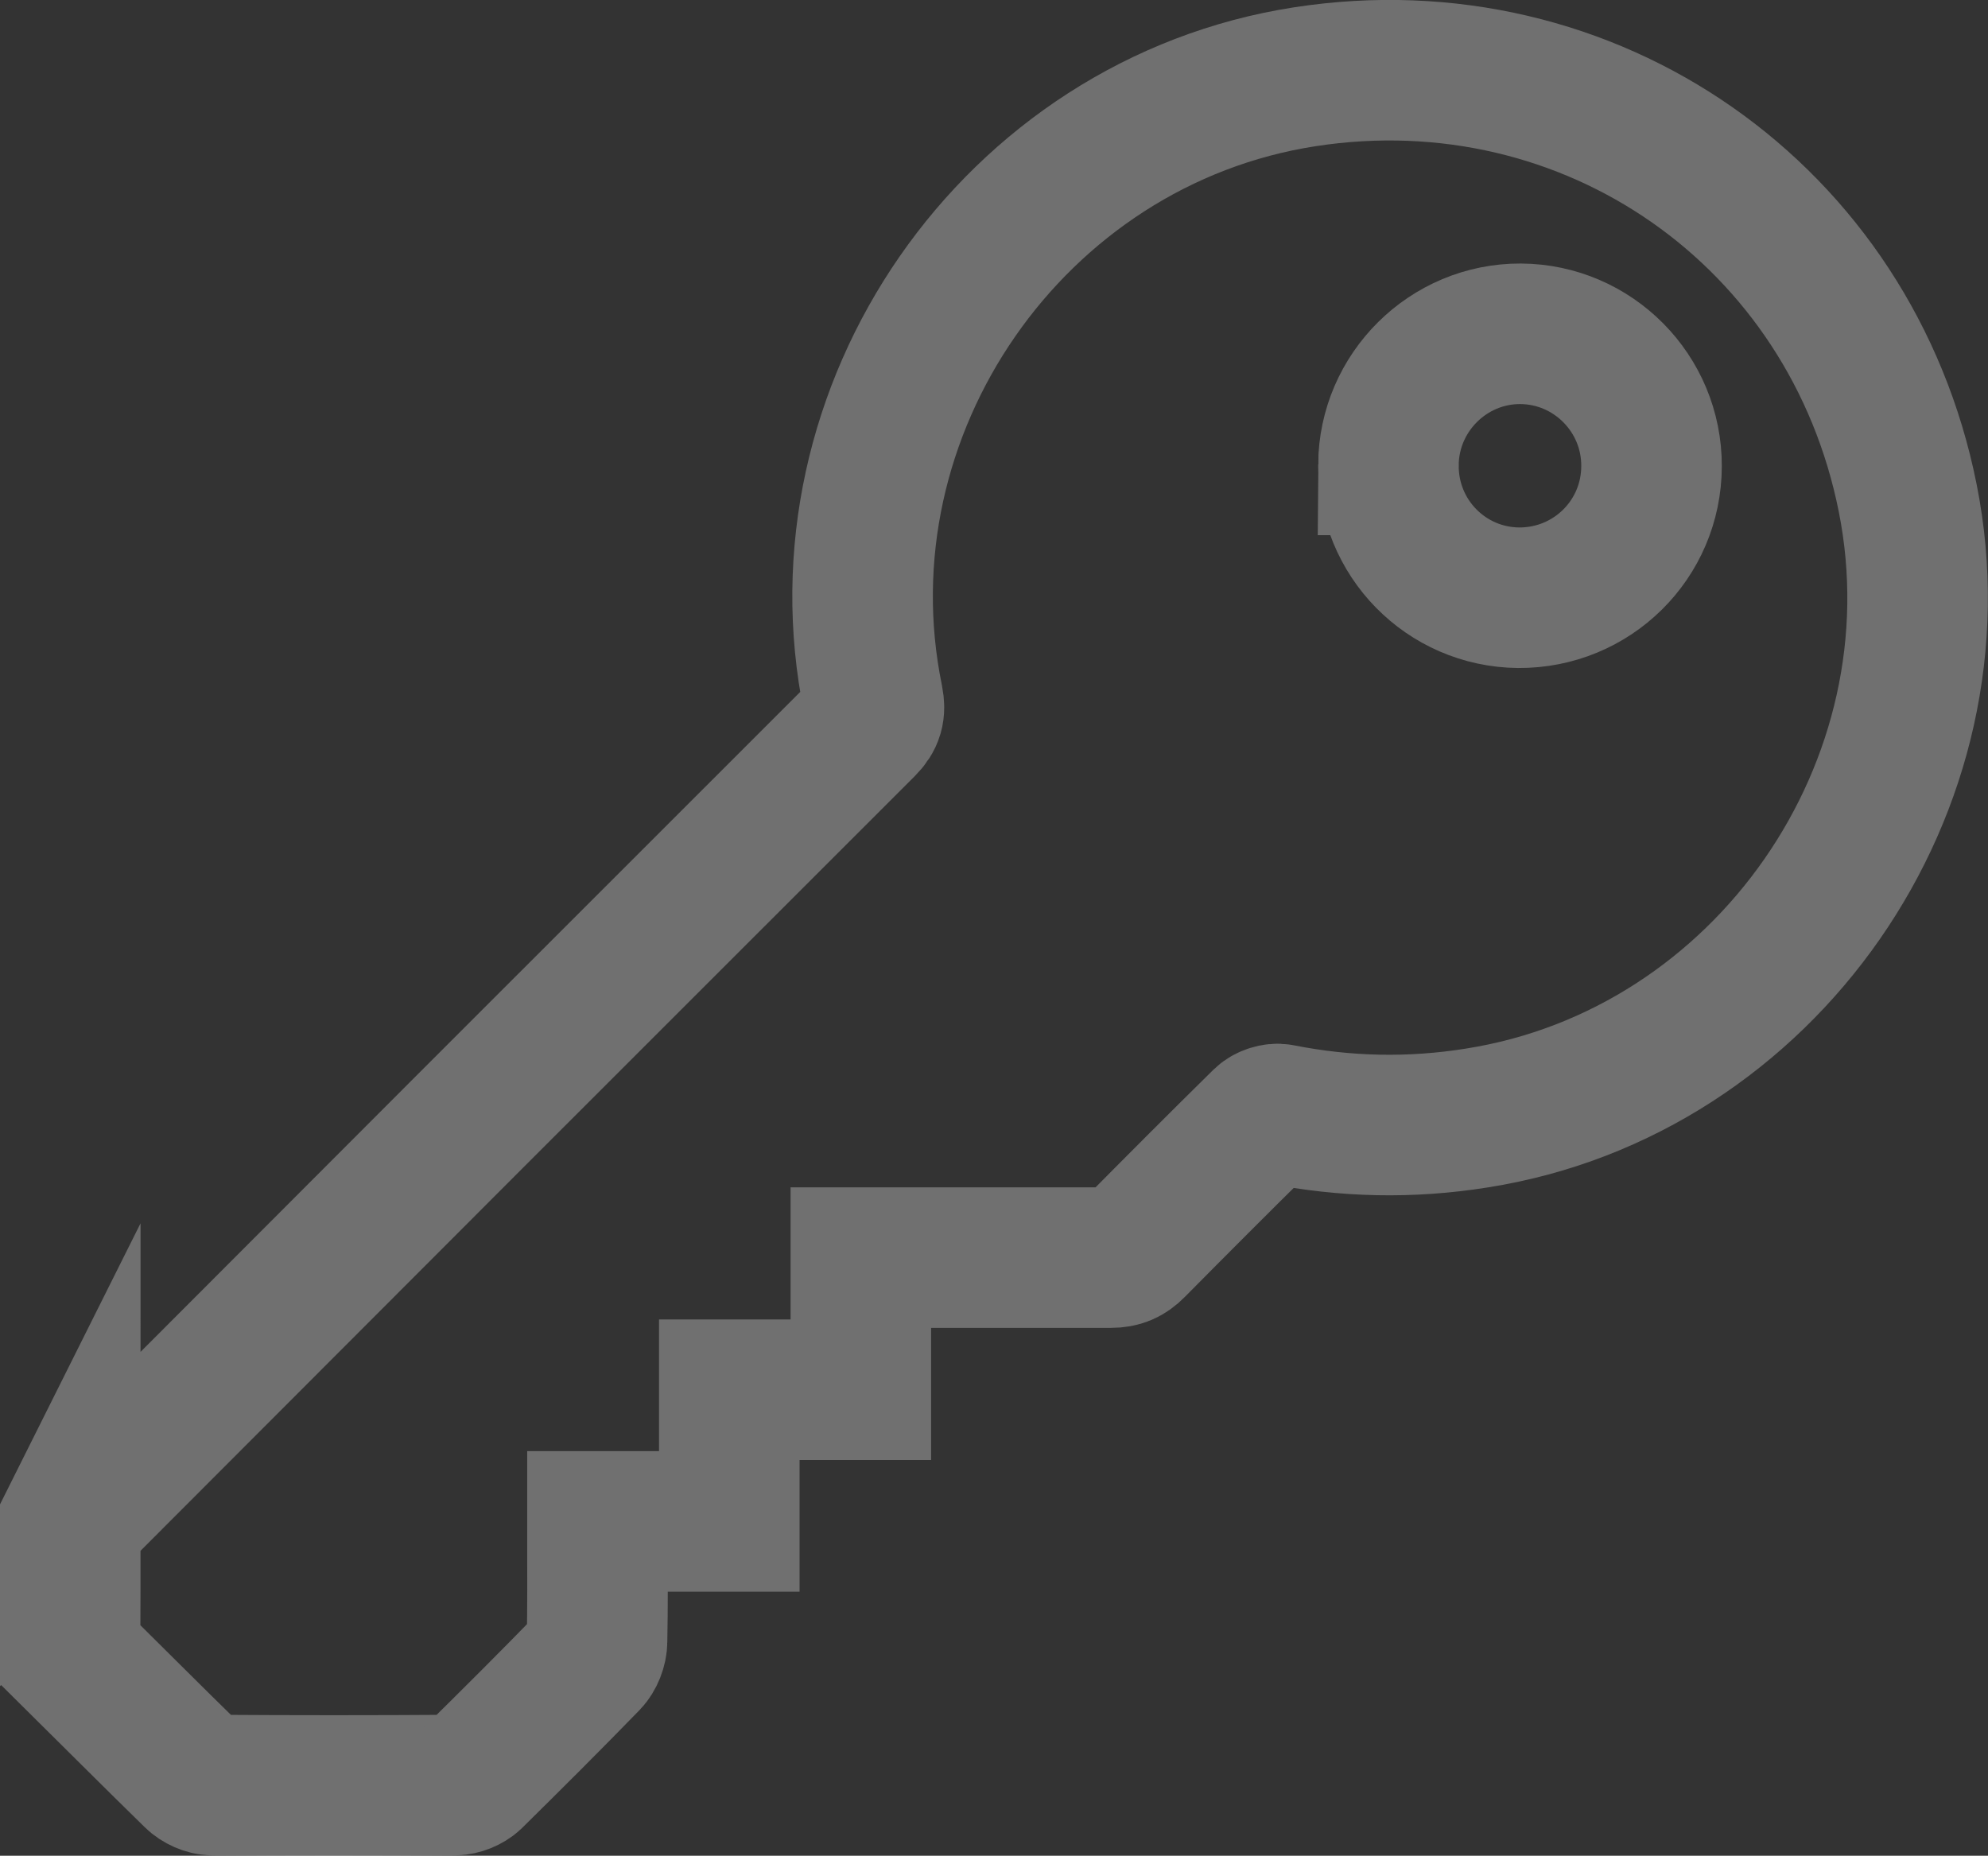
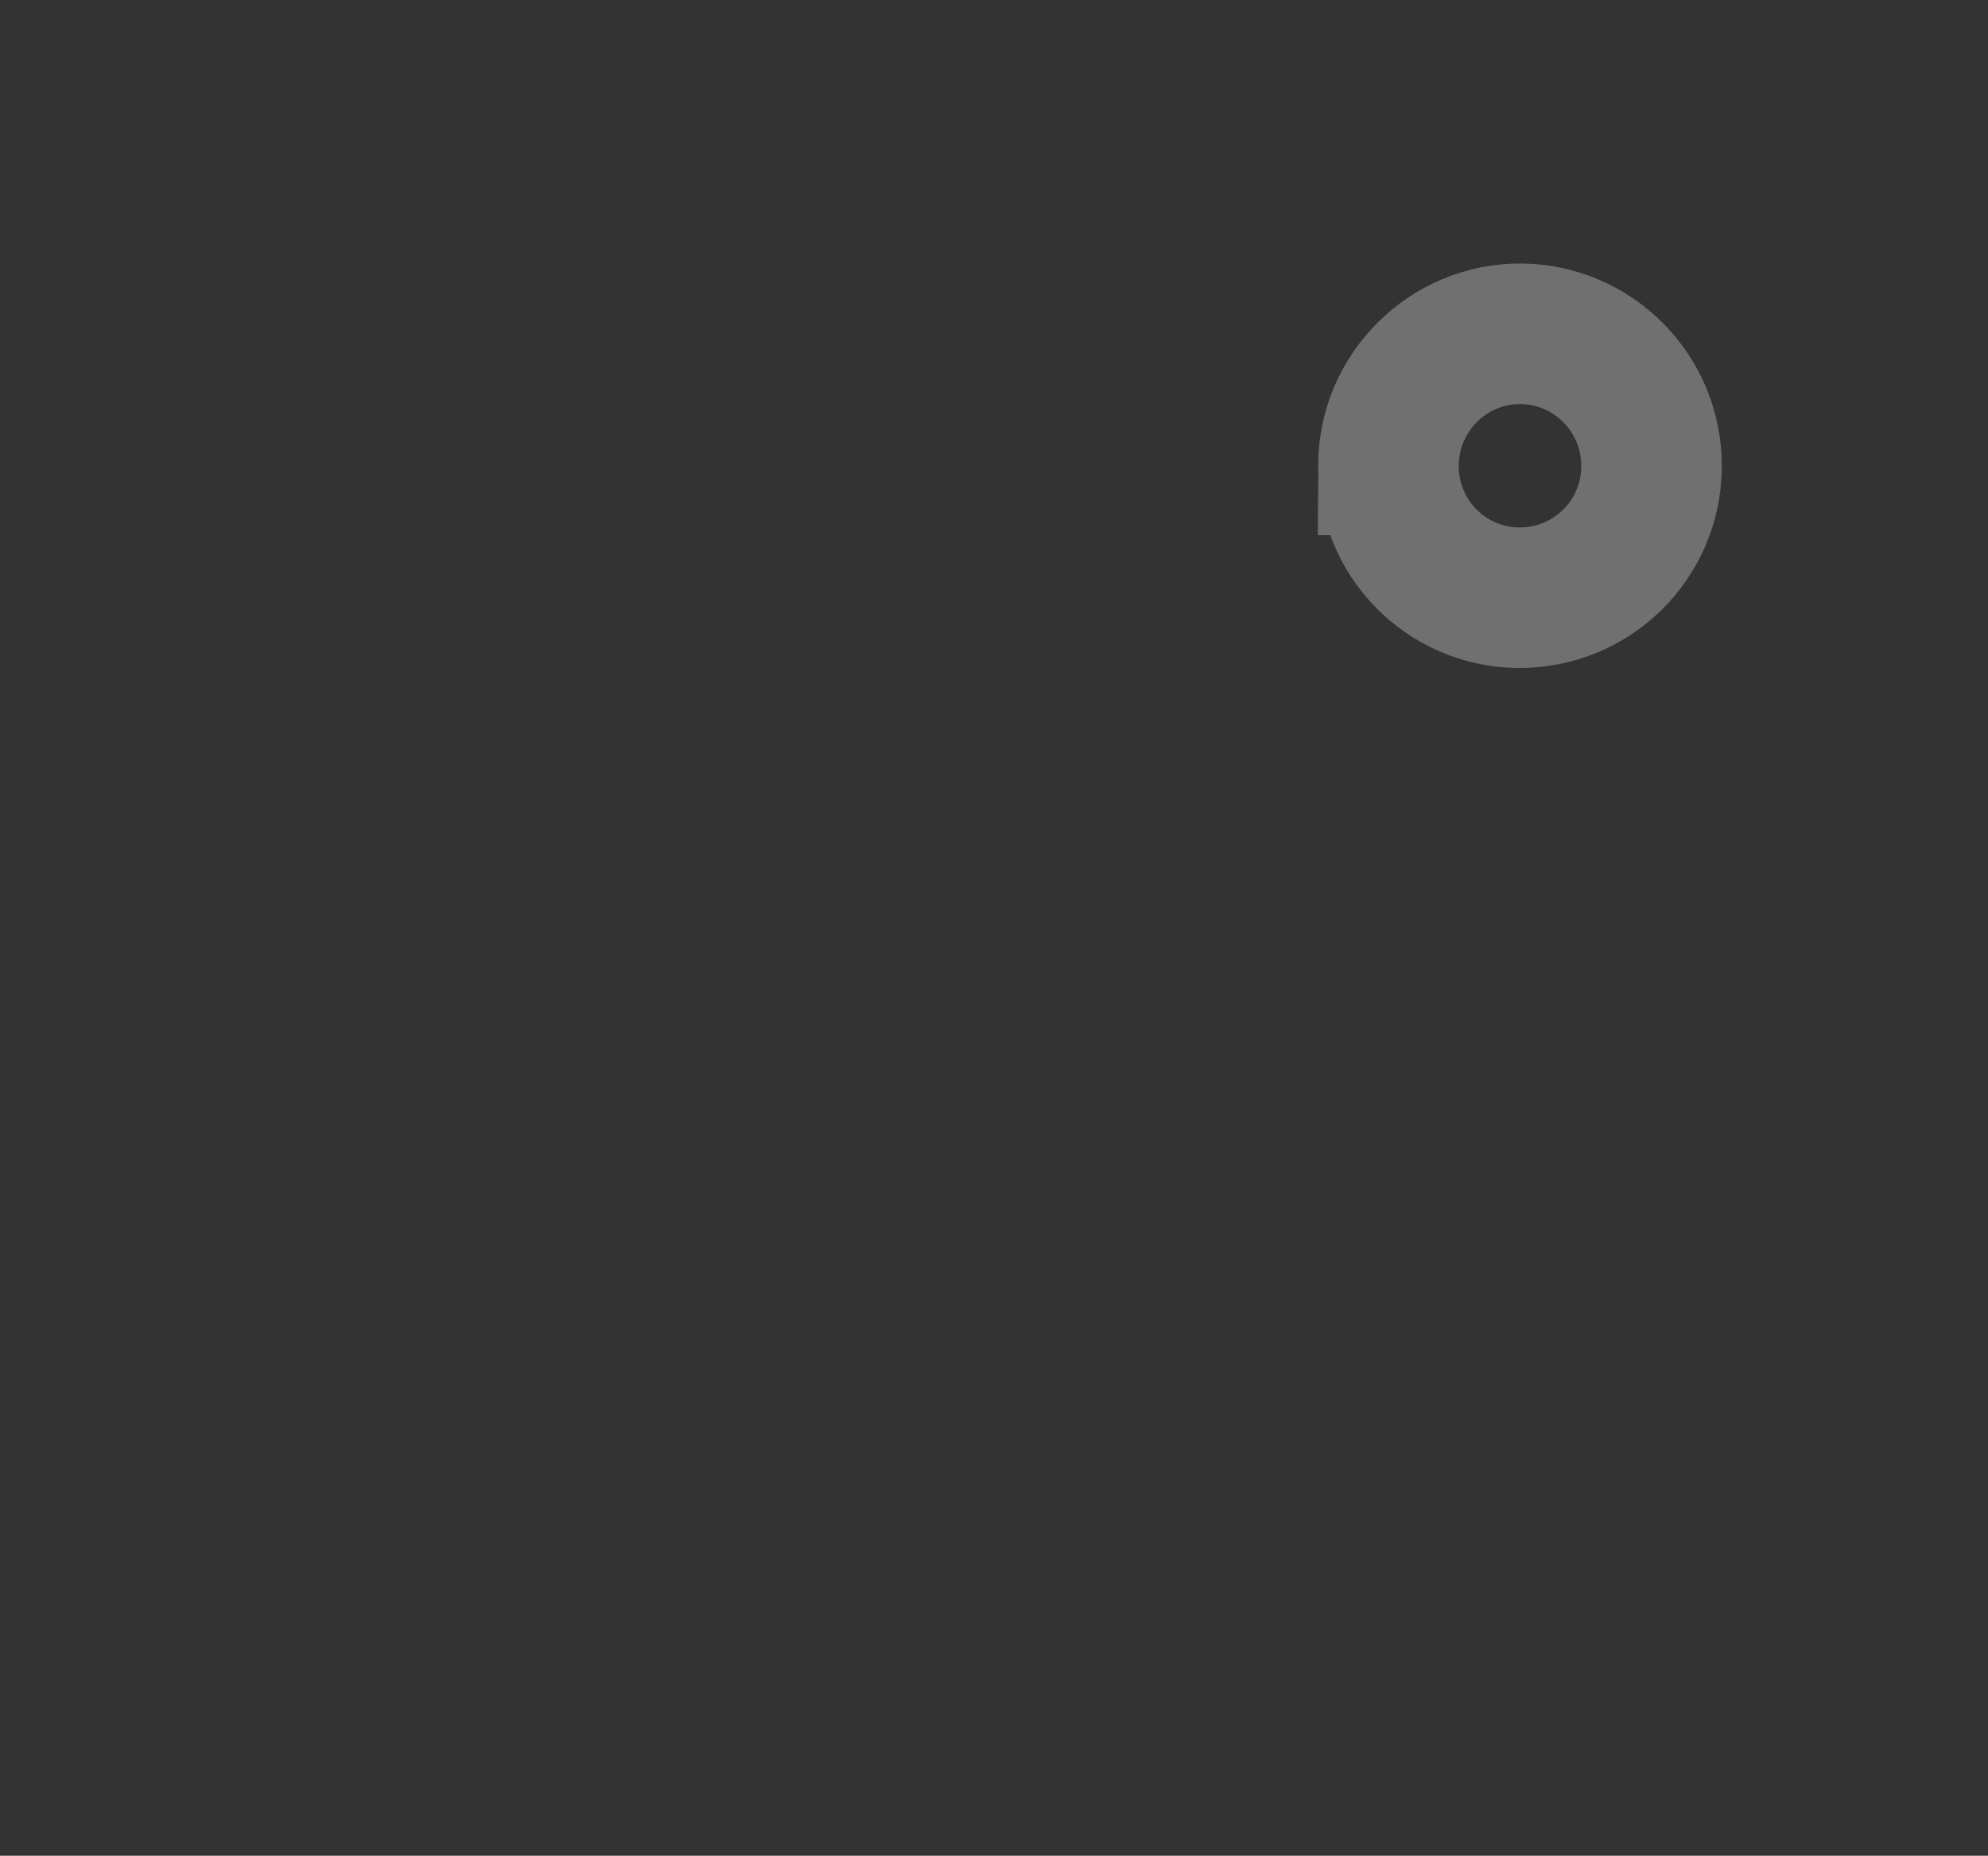
<svg xmlns="http://www.w3.org/2000/svg" viewBox="0 0 14.145 13.204" enable-background="new 0 0 14.145 13.204">
  <rect x="0" y="0" width="14.145" height="13.204" fill="#333333" stroke="none" />
-   <path opacity=".3" fill-rule="evenodd" fill="none" stroke="#fff" stroke-miterlimit="10" d="m.5 10.822c.026-.025.053-.048.078-.073 1.857-1.861 3.716-3.721 5.576-5.579.061-.061.074-.112.058-.194-.423-2.059 1-4.11 3.073-4.43 2.03-.313 3.888.985 4.289 2.999.408 2.048-1.01 4.087-3.067 4.41-.469.075-.933.065-1.398-.027-.038-.008-.095.011-.123.038-.306.301-.61.606-.912.911-.049.05-.098.071-.169.071-.551-0-1.104 0-1.656 0-.038 0-.076 0-.124 0 0 .318 0 .623 0 .94-.314 0-.619 0-.936 0 0 .315 0 .621 0 .937-.316 0-.621 0-.938 0 0 .047 0 .082 0 .116 0 .246.002.491-.003.736-0.0.049-.023.108-.057.143-.272.28-.549.556-.828.831-.03.028-.083.05-.125.05-.575.004-1.15.004-1.726 0-.045-0-.1-.025-.132-.057-.296-.289-.588-.582-.882-.873.002-.316.002-.634.002-.949zm9.379-7.514c-.004.519.41.94.926.945.522.003.945-.414.946-.936.002-.517-.416-.939-.932-.942-.514-.002-.937.417-.94.933z" />
+   <path opacity=".3" fill-rule="evenodd" fill="none" stroke="#fff" stroke-miterlimit="10" d="m.5 10.822zm9.379-7.514c-.004.519.41.94.926.945.522.003.945-.414.946-.936.002-.517-.416-.939-.932-.942-.514-.002-.937.417-.94.933z" />
</svg>